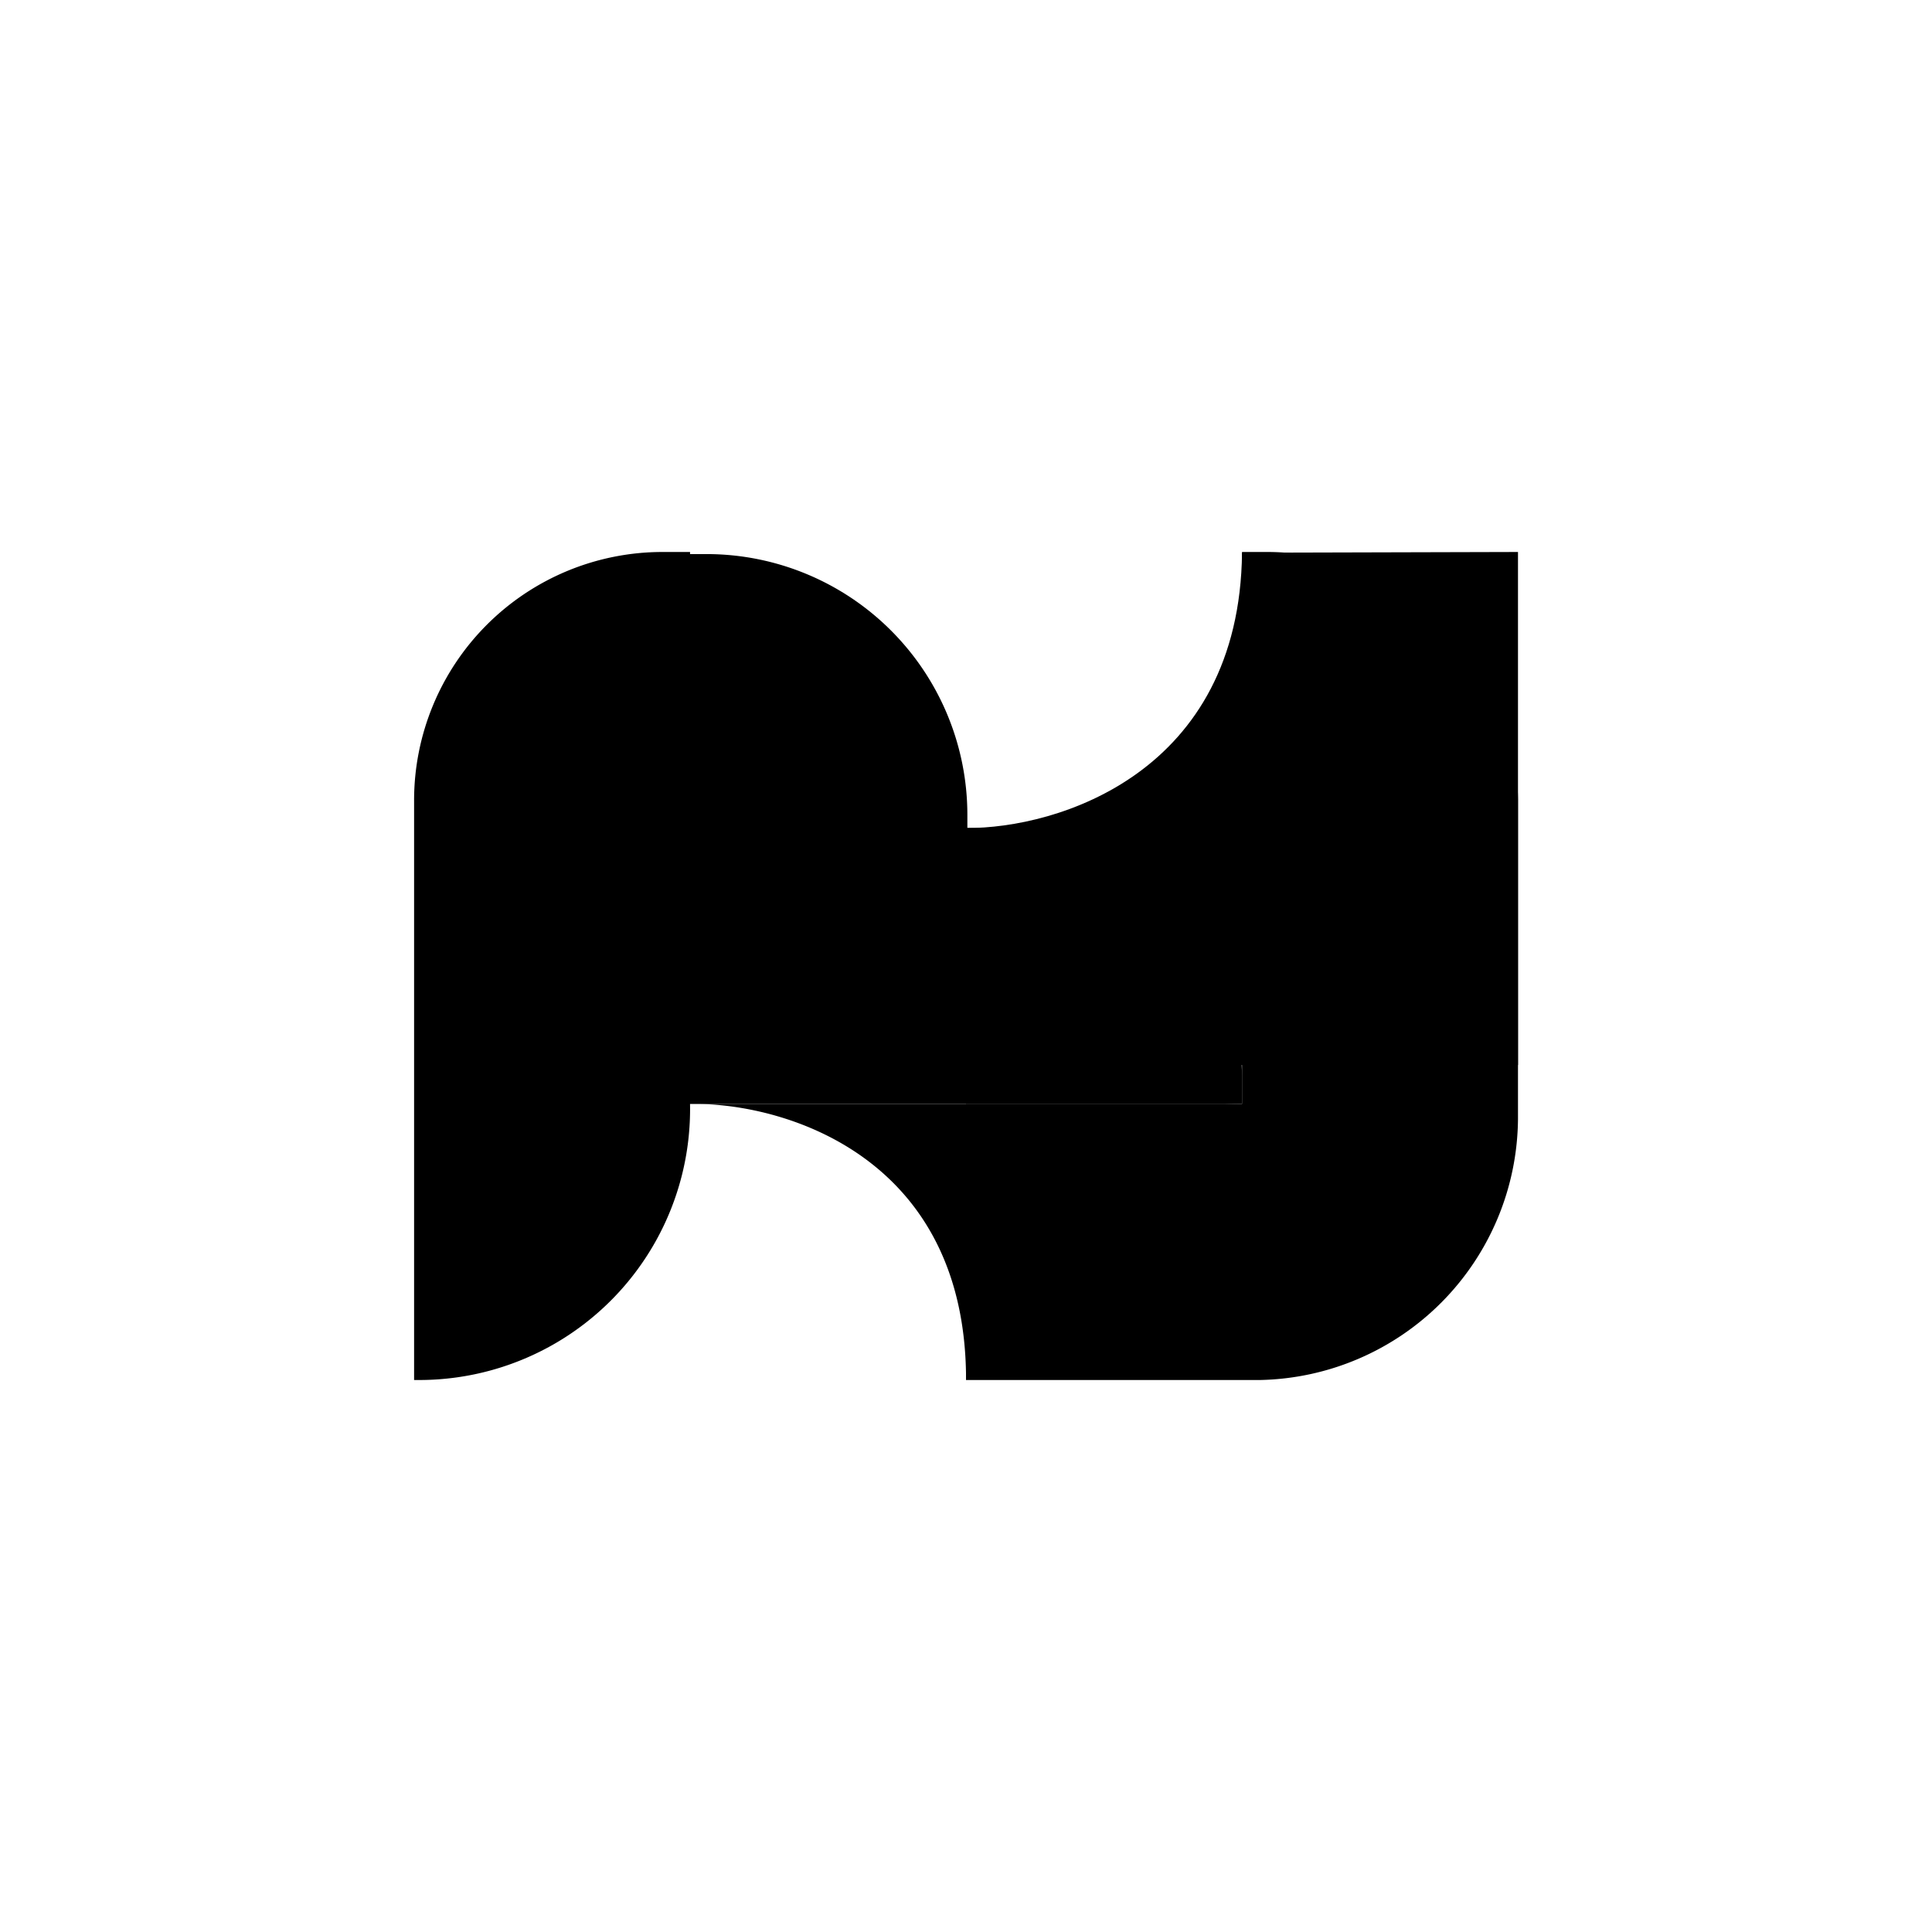
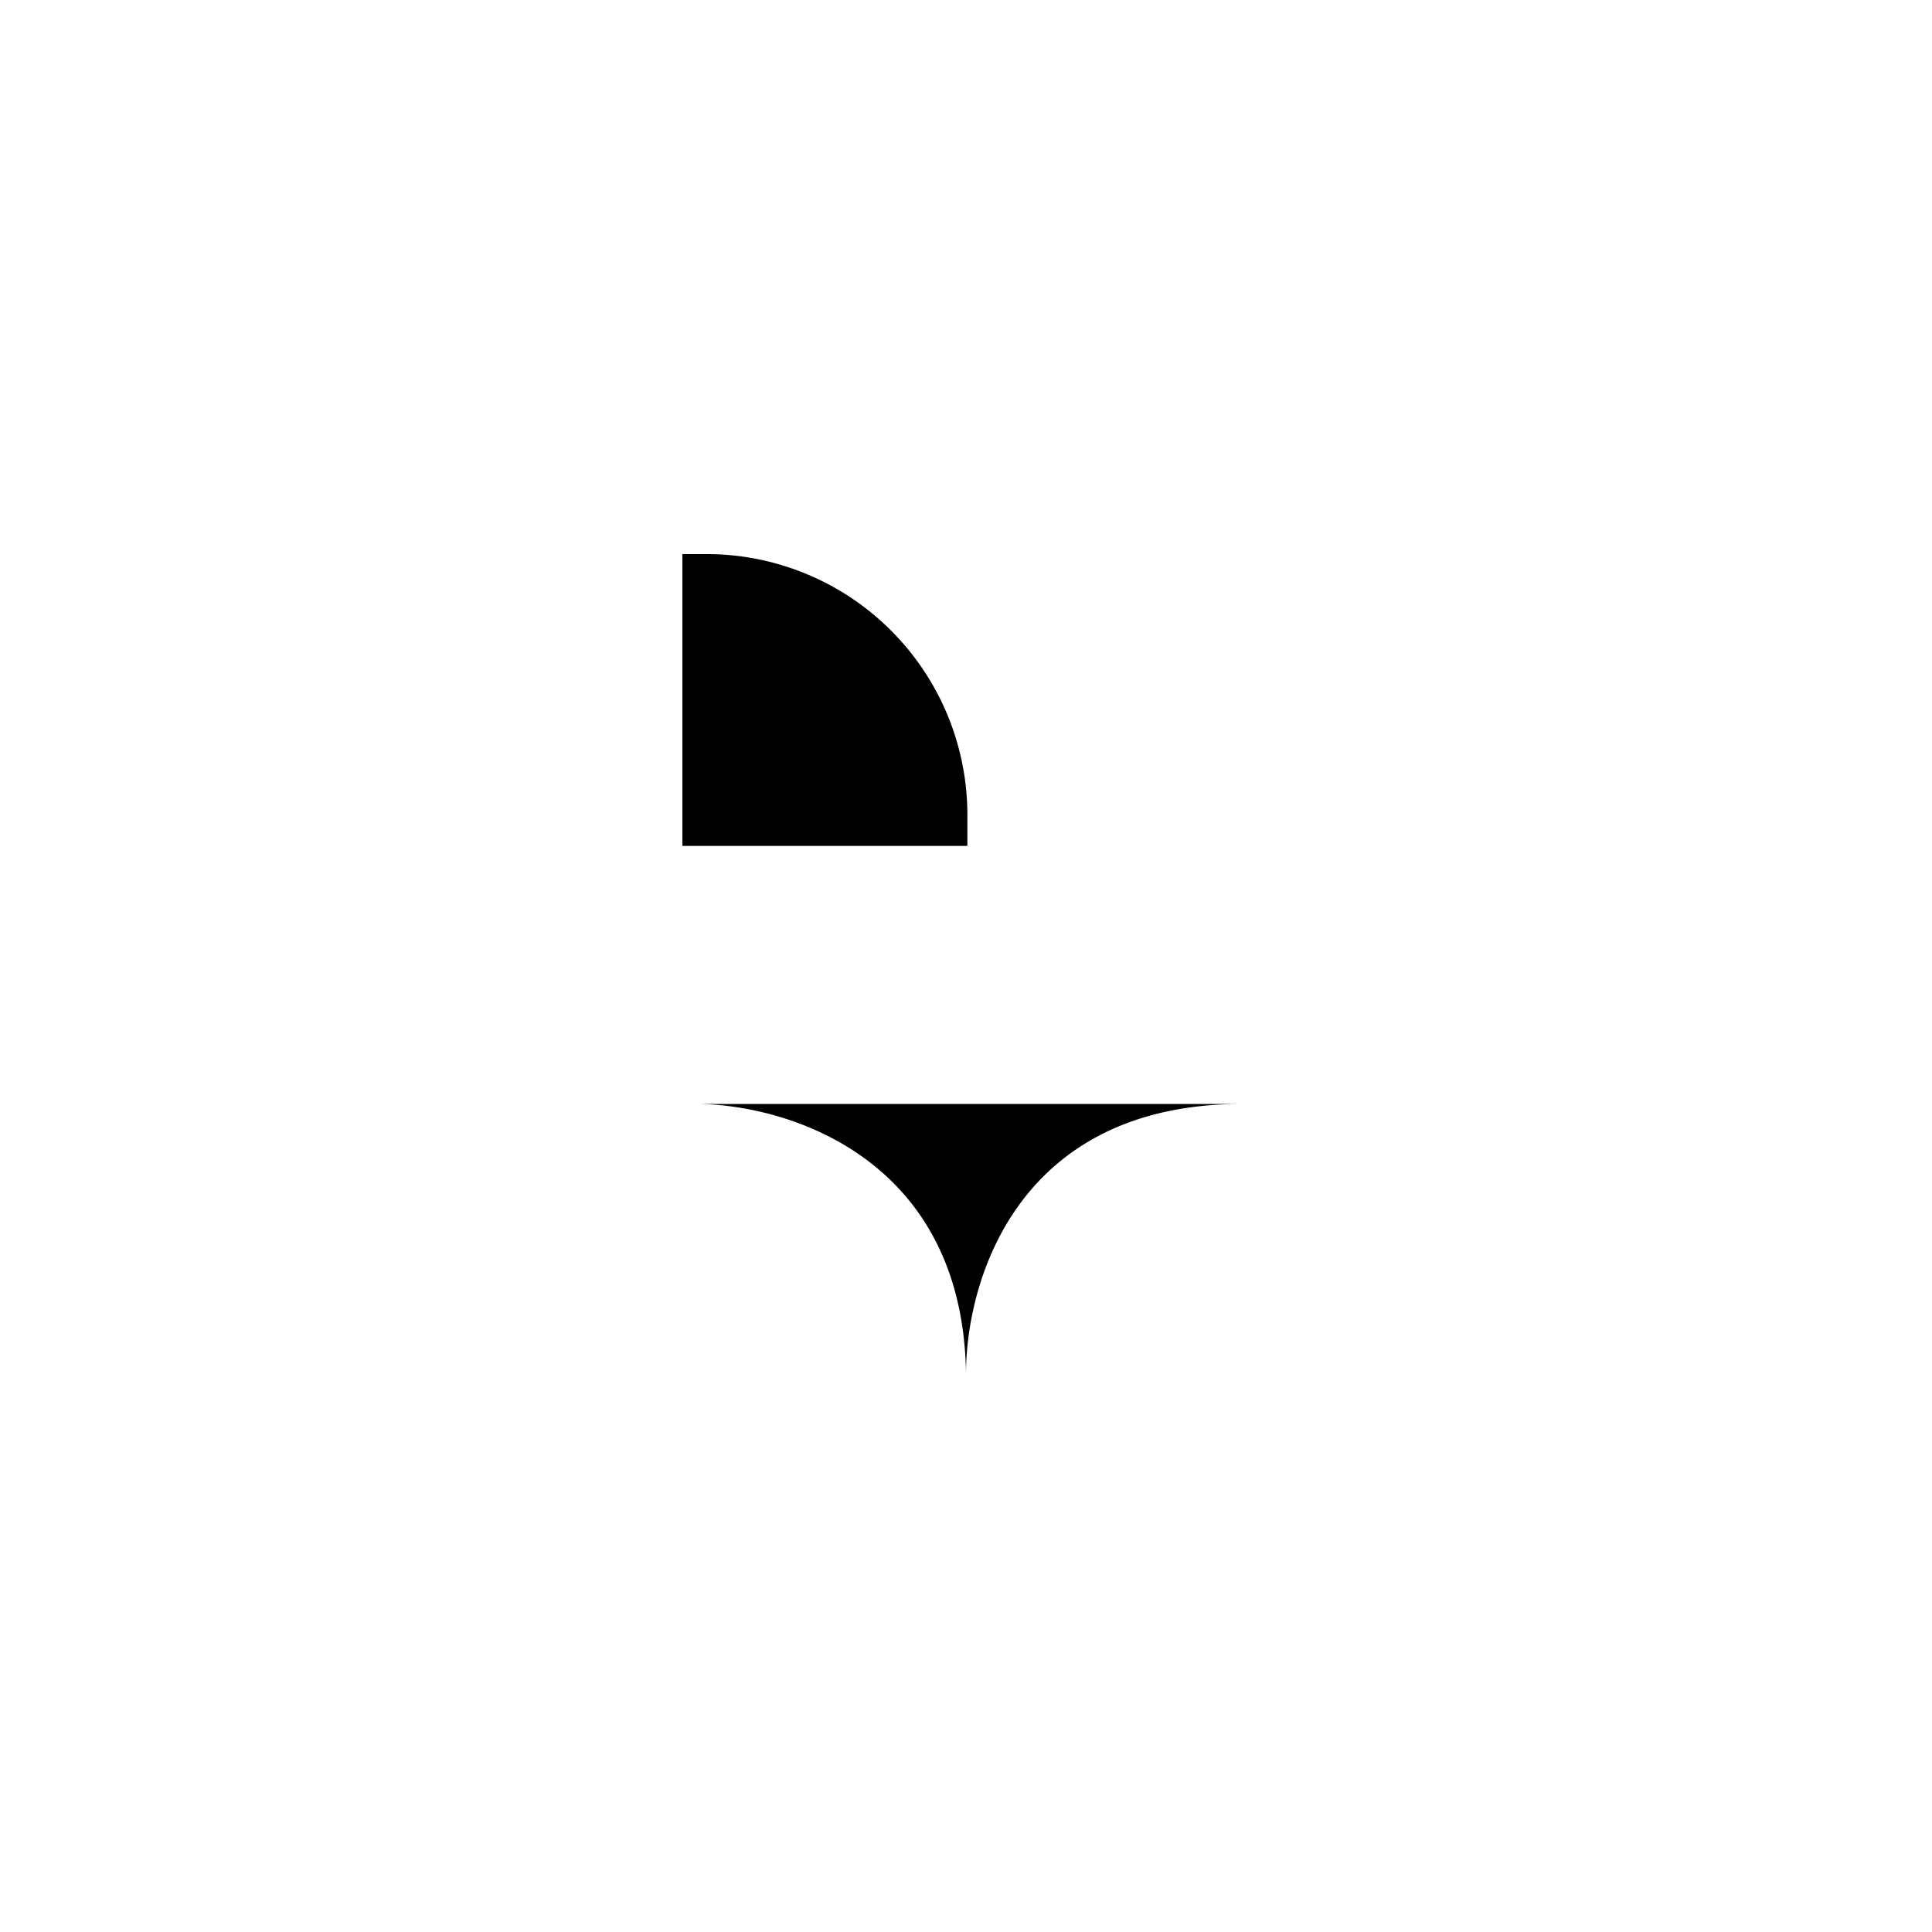
<svg xmlns="http://www.w3.org/2000/svg" width="800" height="800" viewBox="0 0 24 24">
-   <path fill="currentColor" d="M15.429 6.866c-.03 2.734-2.289 3.428-3.429 3.42l.005 2.944h6.852V6.857z" />
-   <path fill="currentColor" d="M15.652 17.143H12v-3.429h3.429V6.857h.304a3.116 3.116 0 0 1 3.124 3.073v3.973a3.27 3.27 0 0 1-3.205 3.24" />
  <path fill="currentColor" d="M8.572 13.714h6.857c-2.777 0-3.424 2.173-3.429 3.343c-.043-2.631-2.147-3.317-3.3-3.343zm3.445-3.591v.385h-3.54V6.883h.3a3.24 3.24 0 0 1 3.24 3.24" />
-   <path fill="currentColor" d="M5.224 17.143h-.08v-7.2a3.086 3.086 0 0 1 3.085-3.086h.343c0 2.657 2.078 3.416 3.085 3.429h.605a3.11 3.11 0 0 1 3.167 3.102v.326H8.572v.009a3.365 3.365 0 0 1-3.348 3.42" />
</svg>